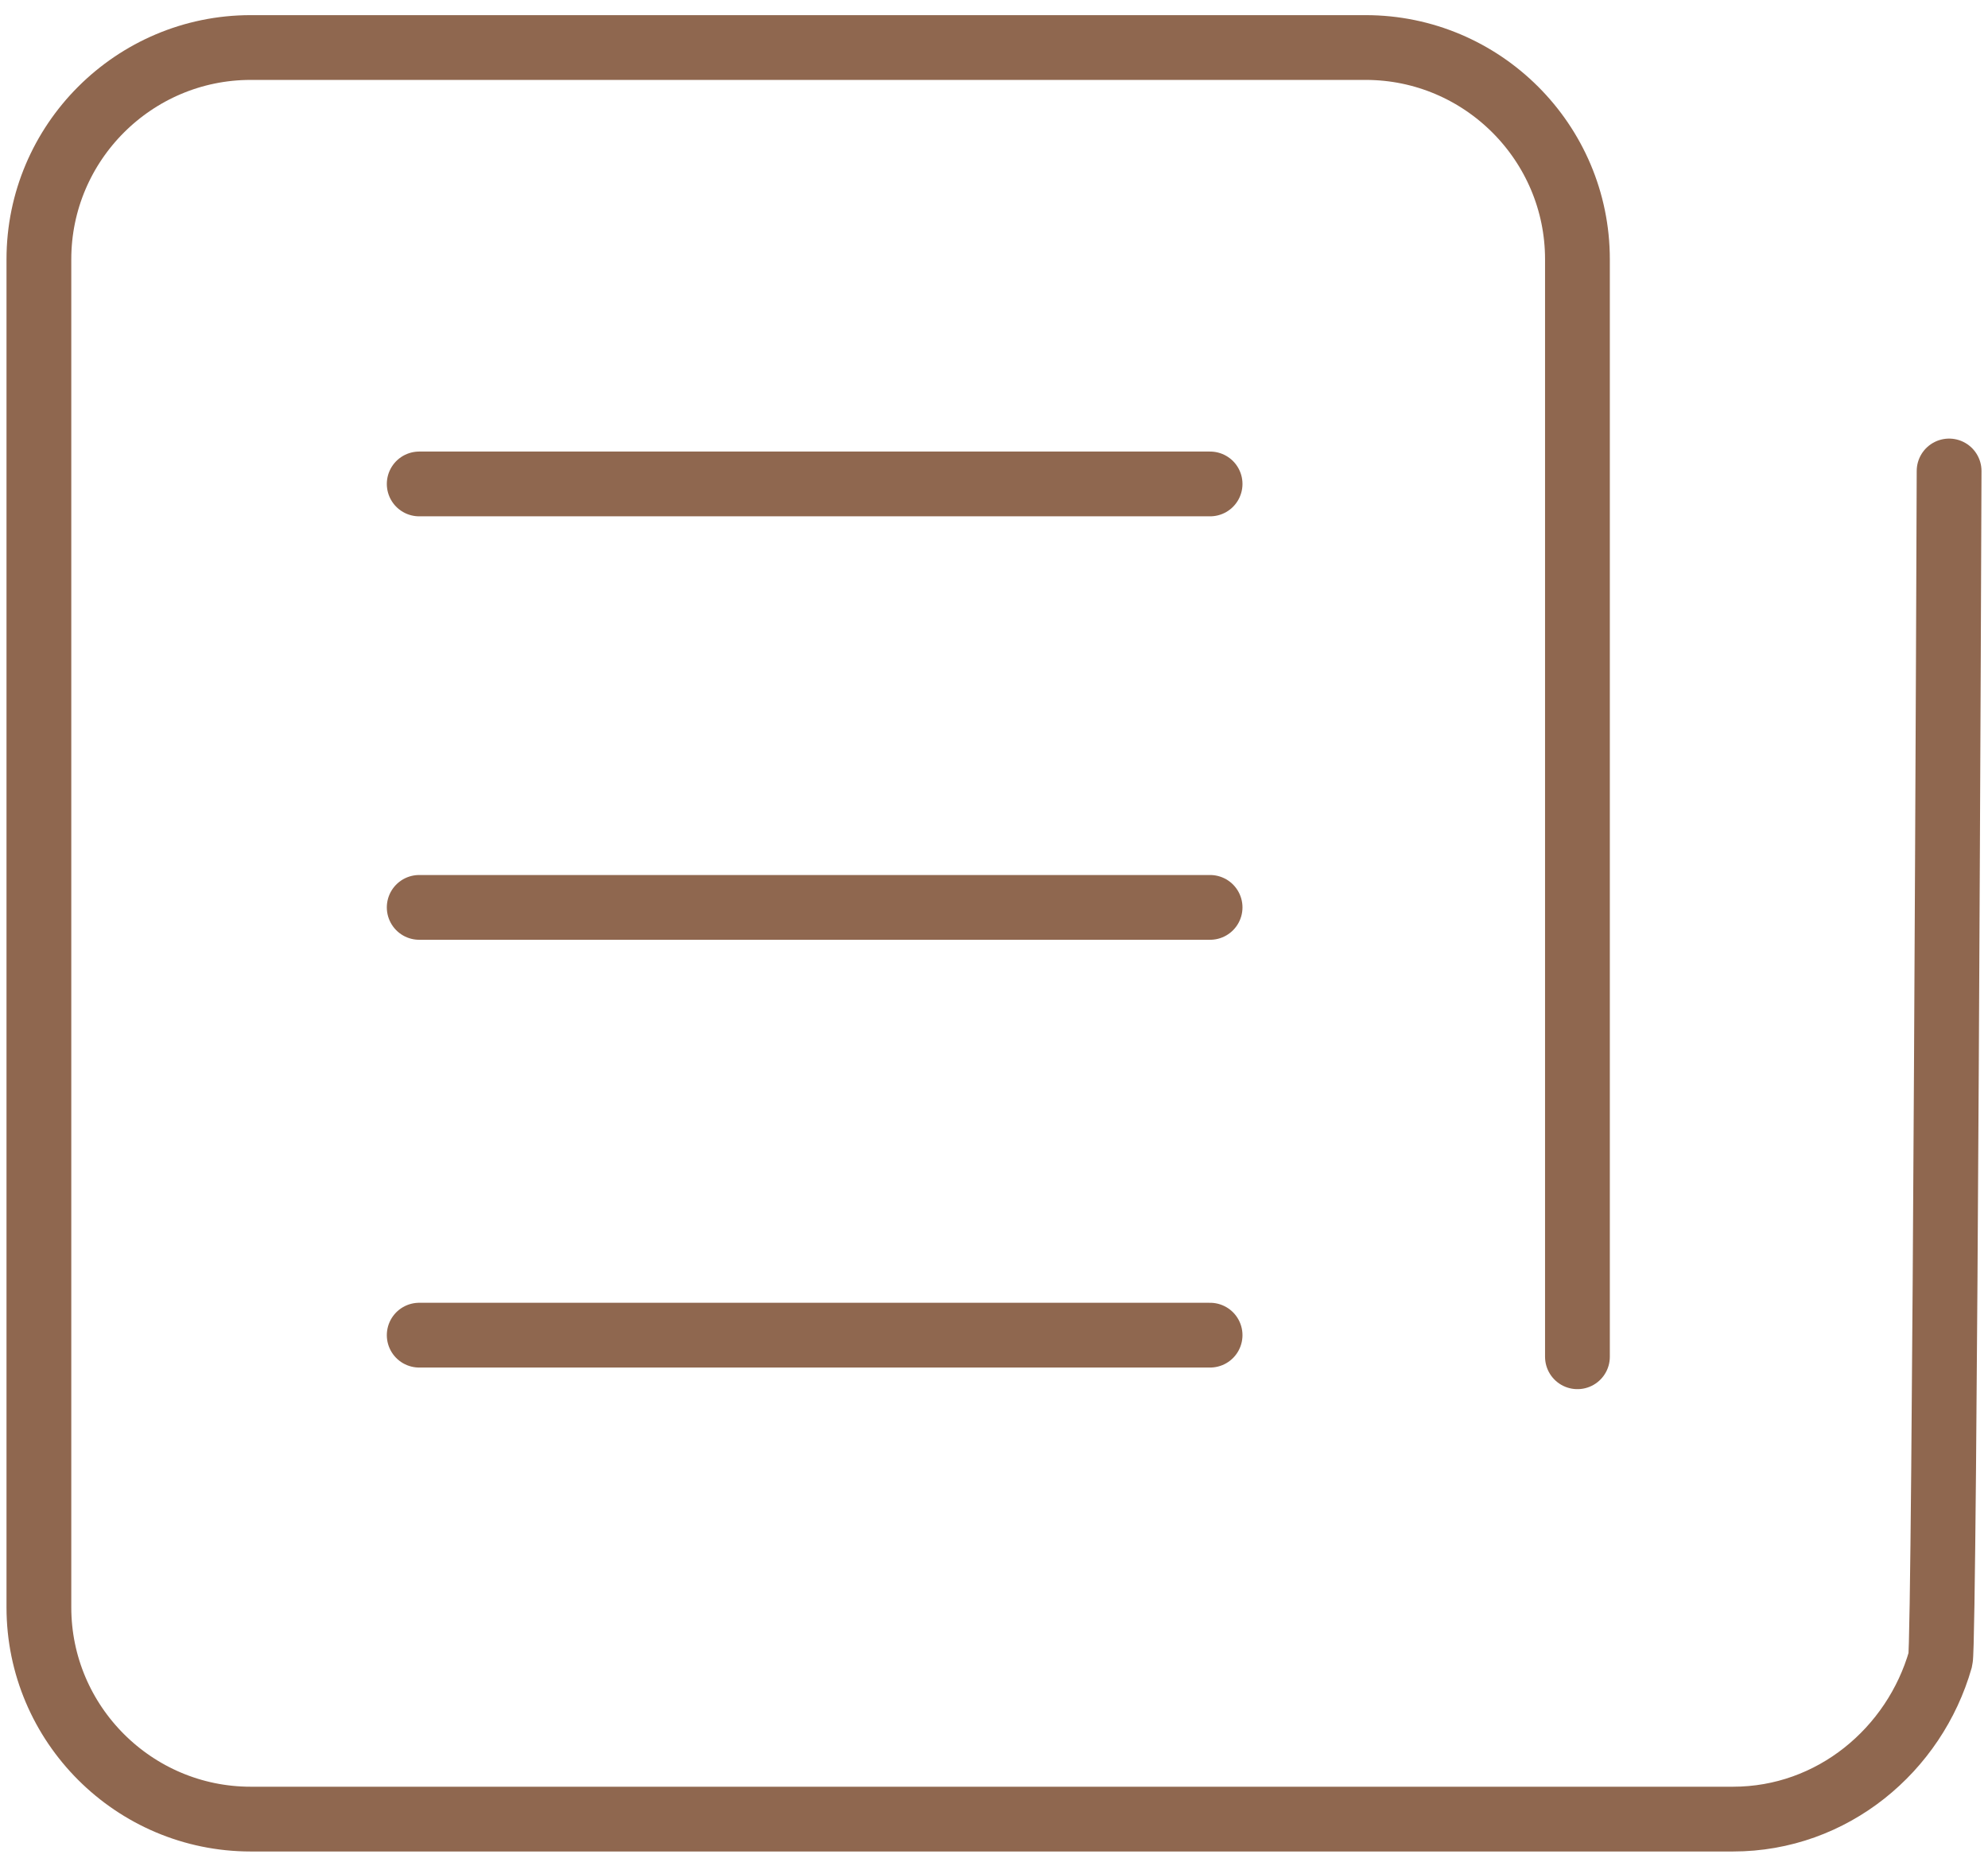
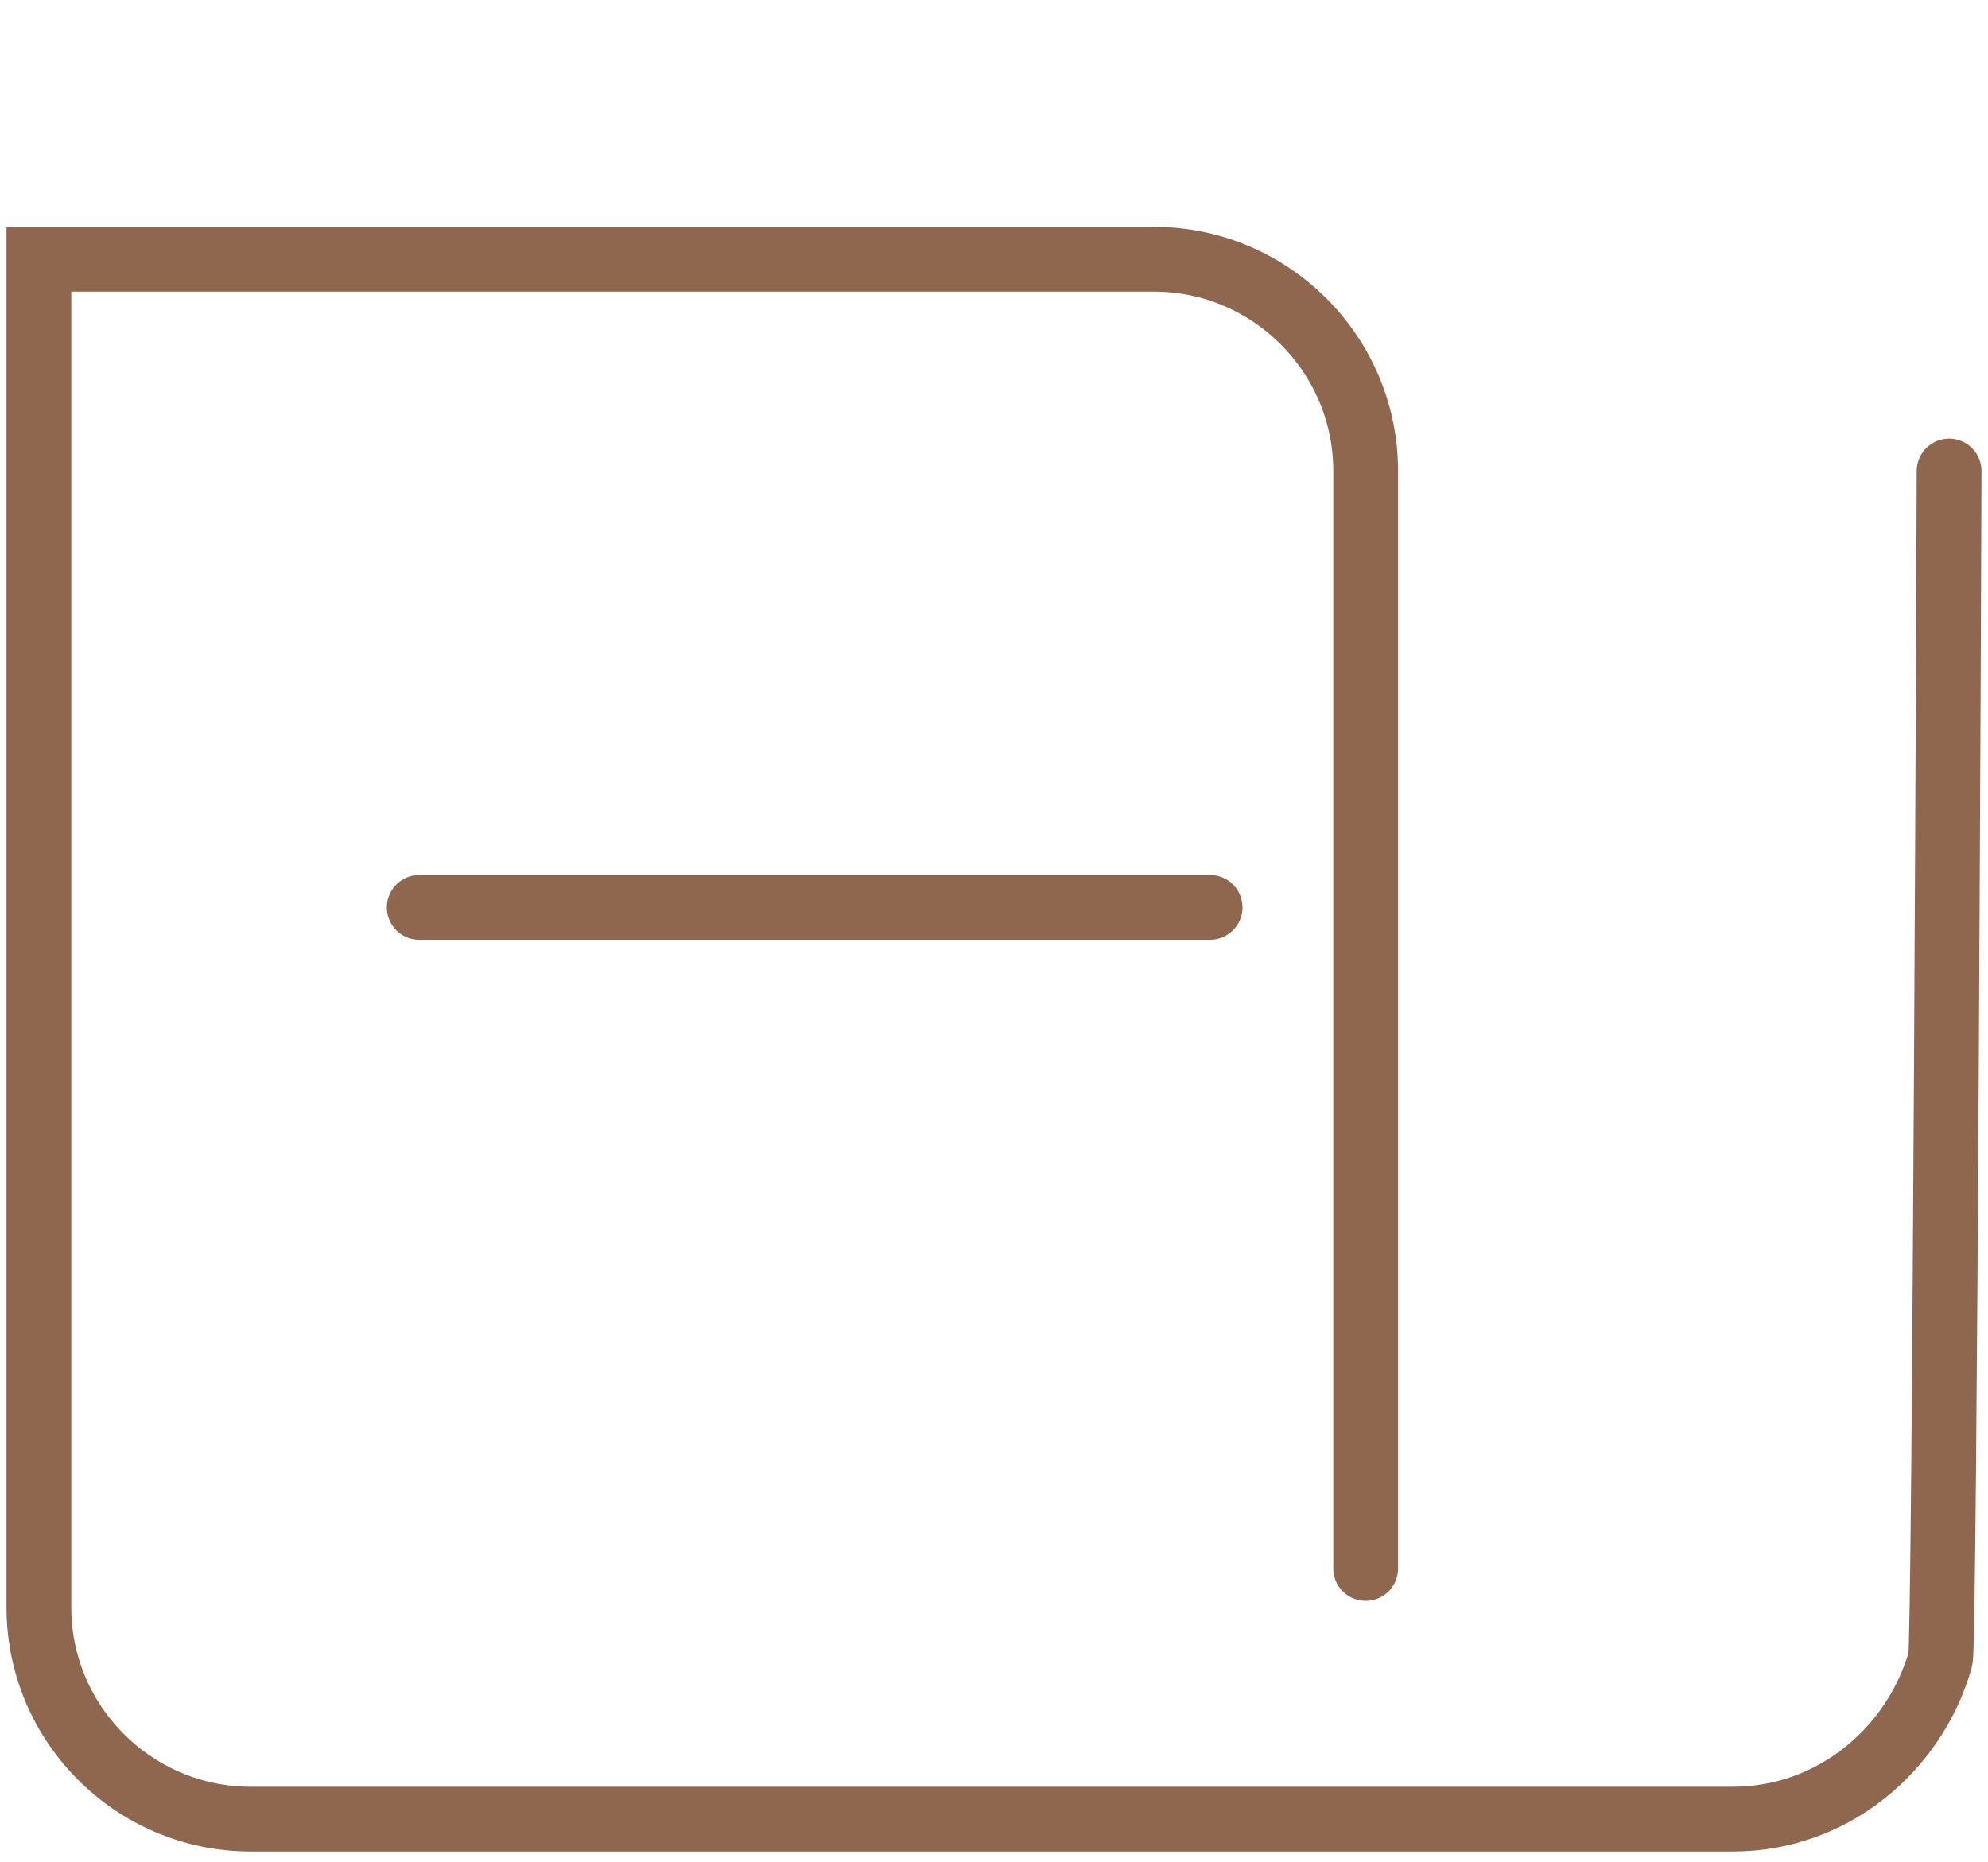
<svg xmlns="http://www.w3.org/2000/svg" version="1.1" id="Слой_1" x="0px" y="0px" viewBox="0 0 46 43.1" style="enable-background:new 0 0 46 43.1;" xml:space="preserve">
  <style type="text/css">
	.st0{fill:none;stroke:#8F674F;stroke-width:1.499;stroke-linecap:round;stroke-miterlimit:10;}
</style>
  <g>
-     <path class="st0" d="M45.1,10.9c0,0.4-0.1,27.1-0.2,27.5c-0.6,2.1-2.5,3.7-4.8,3.7H5.8c-2.7,0-4.9-2.2-4.9-4.9V6   c0-2.7,2.2-4.9,4.9-4.9h25.8c2.7,0,4.9,2.2,4.9,4.9v25.4" />
-     <line class="st0" x1="9.7" y1="11.2" x2="28" y2="11.2" />
+     <path class="st0" d="M45.1,10.9c0,0.4-0.1,27.1-0.2,27.5c-0.6,2.1-2.5,3.7-4.8,3.7H5.8c-2.7,0-4.9-2.2-4.9-4.9V6   h25.8c2.7,0,4.9,2.2,4.9,4.9v25.4" />
    <line class="st0" x1="9.7" y1="21" x2="28" y2="21" />
-     <line class="st0" x1="9.7" y1="30.9" x2="28" y2="30.9" />
  </g>
</svg>